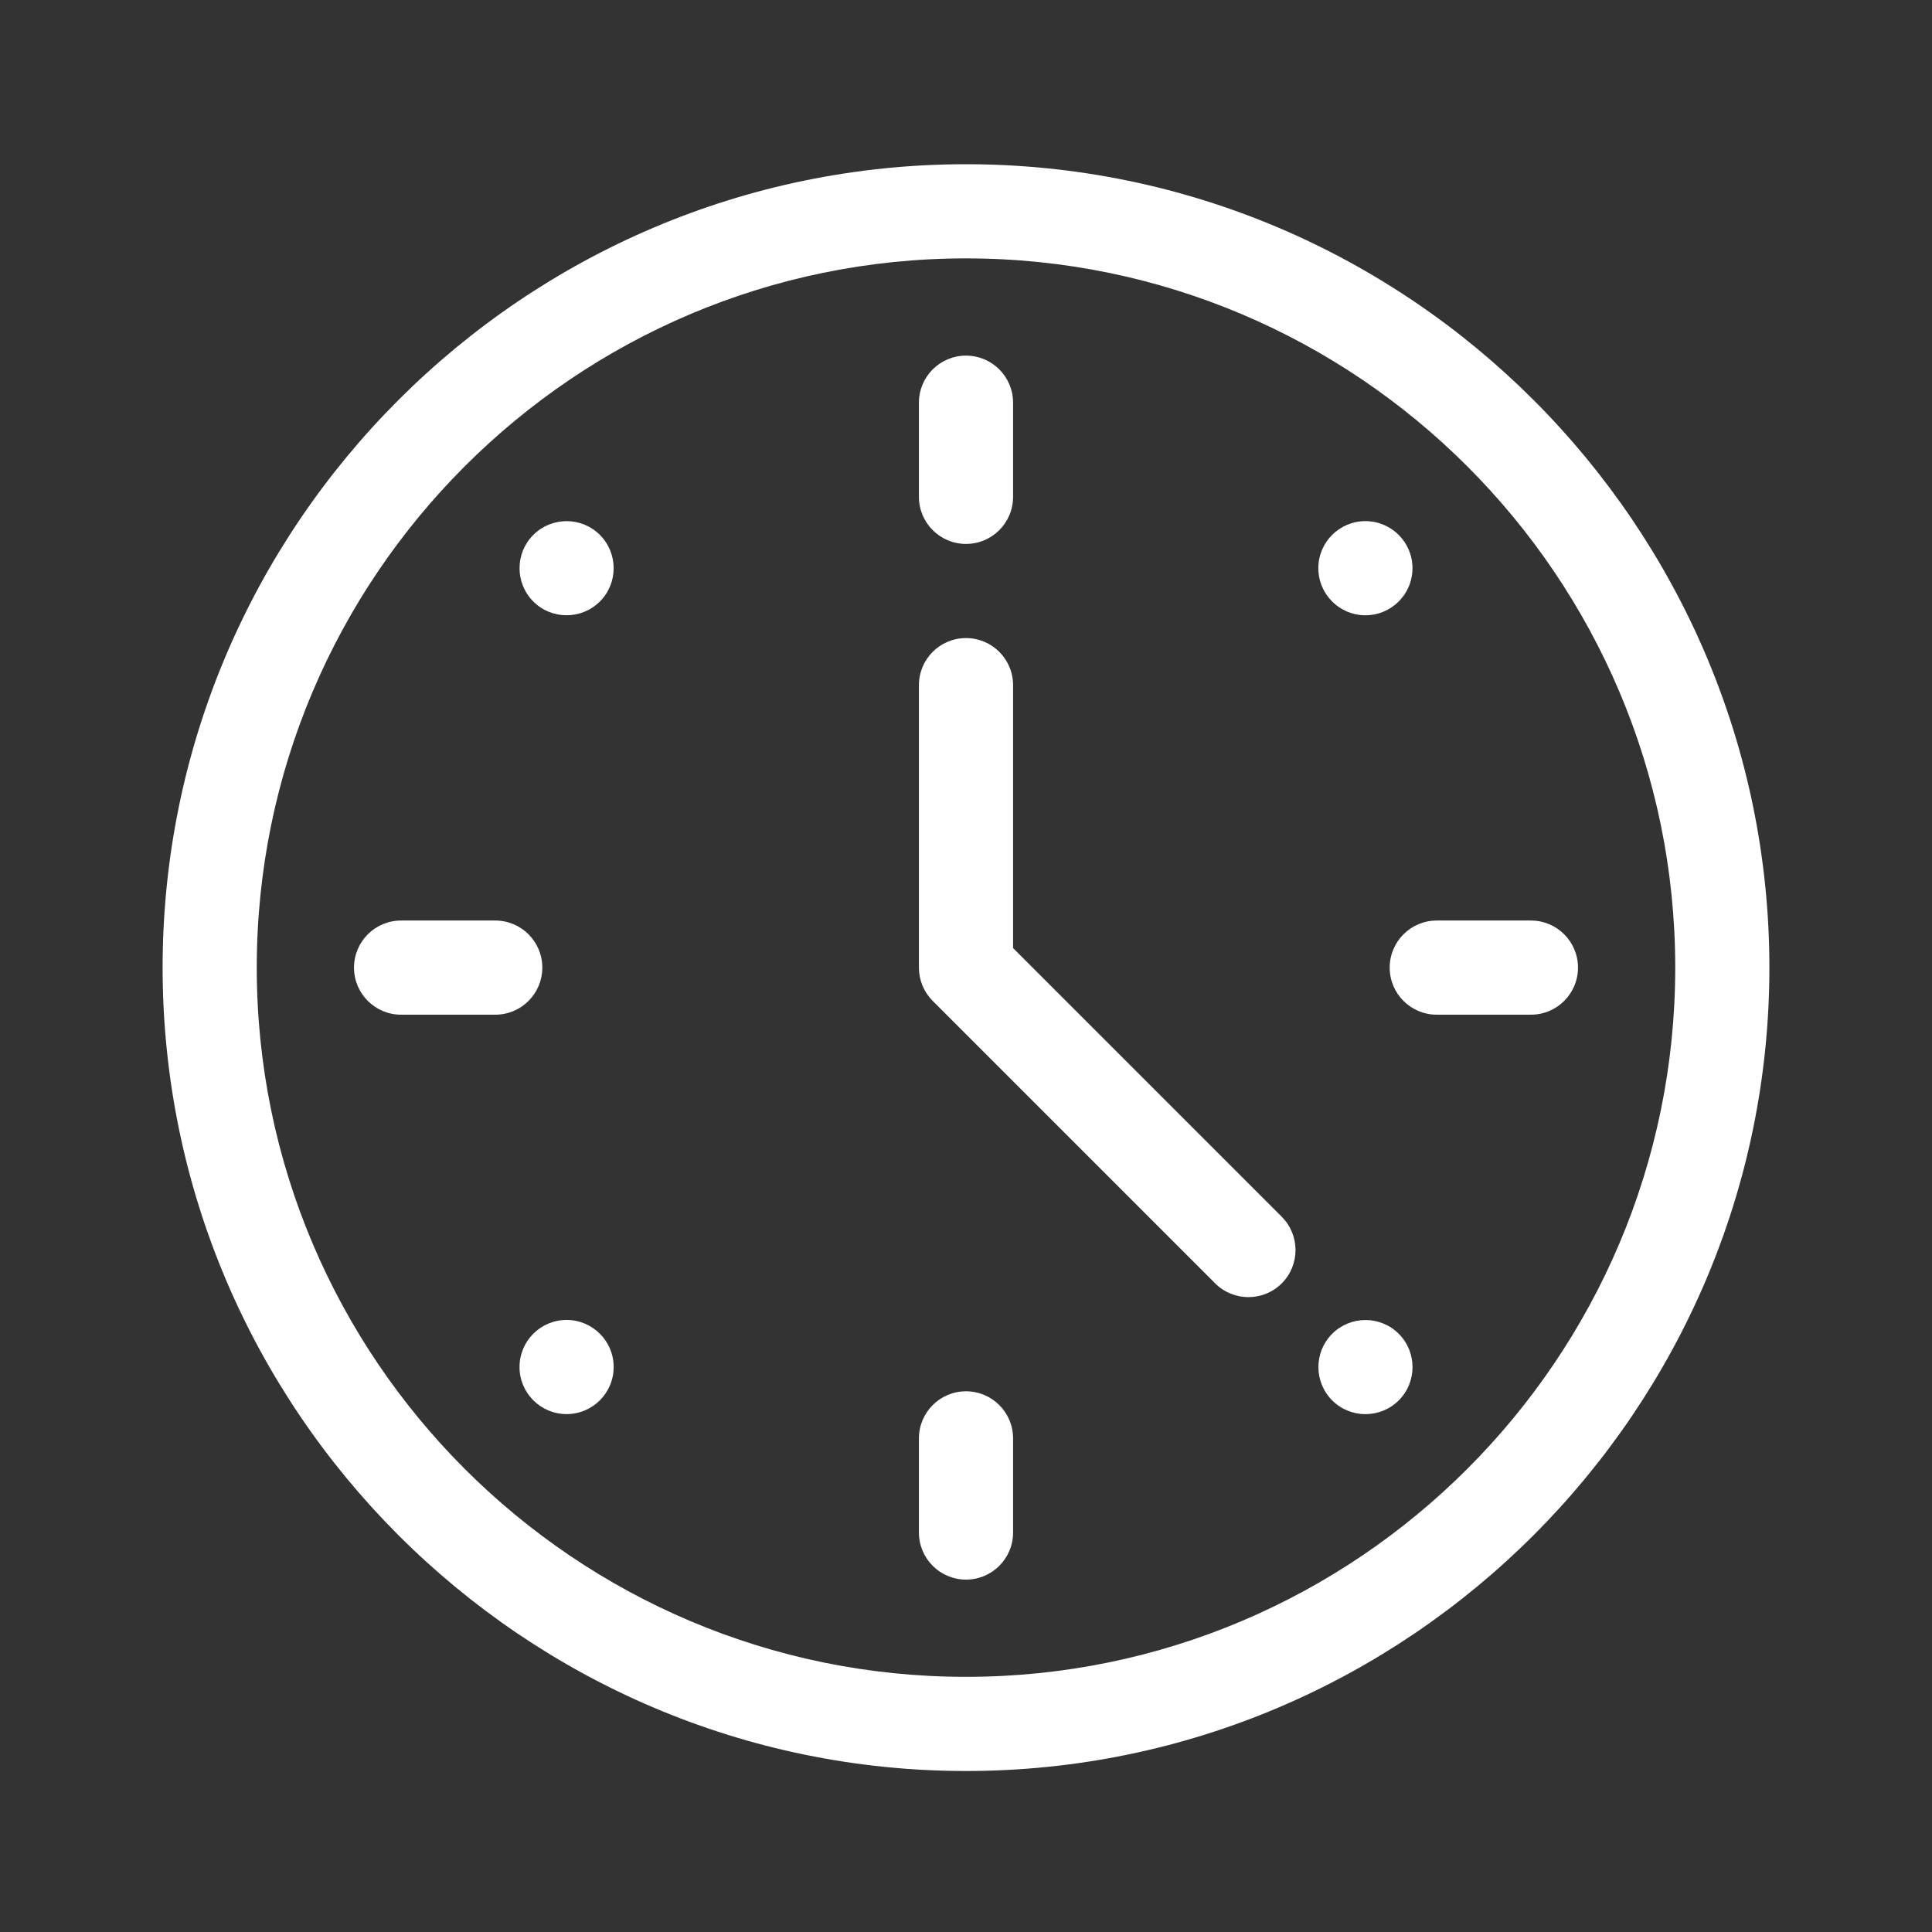
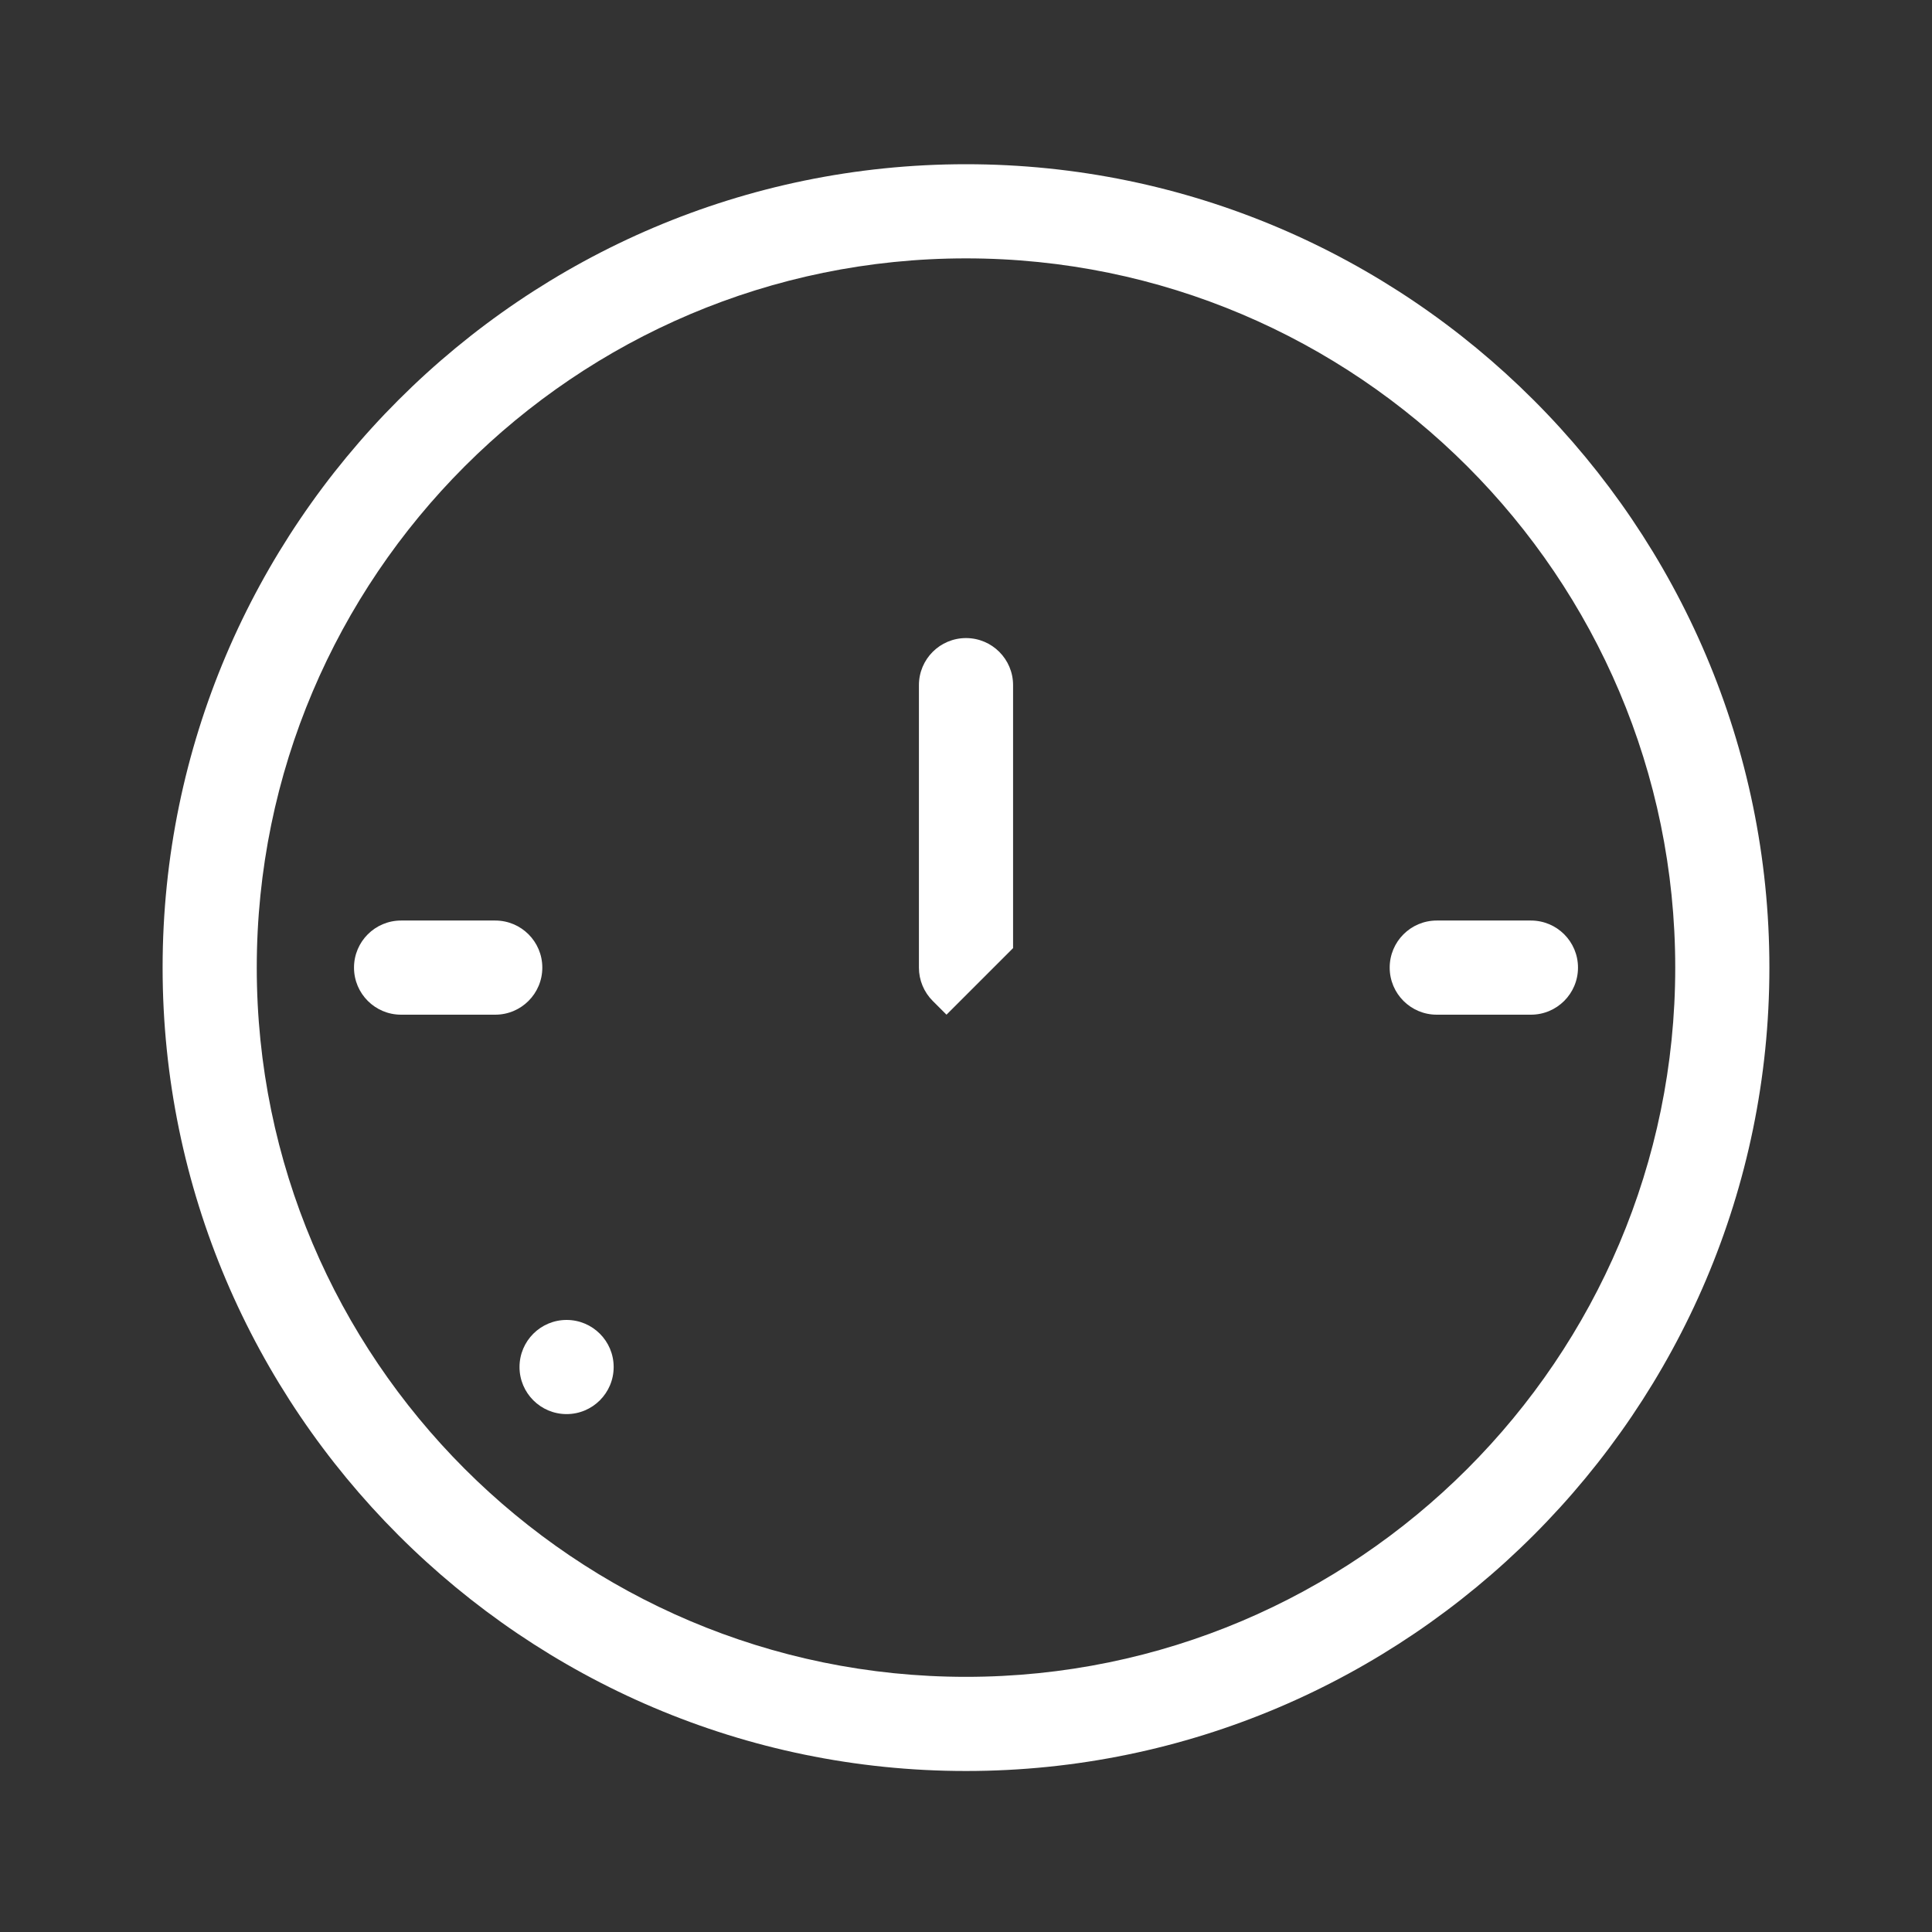
<svg xmlns="http://www.w3.org/2000/svg" id="Layer_1" viewBox="0 0 300 300">
  <rect x="0" y="0" width="300" height="300" fill="#333333" stroke="none" />
  <defs>
    <style>
      .cls-1 {
        fill: #fff;
      }
    </style>
  </defs>
  <path class="cls-1" d="M150,25.5c-68.69,0-124.75,56.06-124.75,124.75s56.06,124.75,124.75,124.75,124.75-56.06,124.75-124.75S218.69,25.5,150,25.5ZM150,260.38c-60.73,0-110.13-49.4-110.13-110.13s49.4-110.13,110.13-110.13,110.13,49.4,110.13,110.13-49.4,110.13-110.13,110.13Z" />
  <circle class="cls-1" cx="87.98" cy="212.27" r="7.31" />
-   <circle class="cls-1" cx="212.02" cy="88.23" r="7.31" />
-   <path class="cls-1" d="M82.81,83.06c-2.85,2.85-2.85,7.48,0,10.34,2.85,2.85,7.48,2.85,10.34,0,2.85-2.85,2.85-7.48,0-10.34-2.85-2.85-7.48-2.85-10.34,0Z" />
-   <path class="cls-1" d="M206.86,207.11c-2.85,2.85-2.85,7.48,0,10.34,2.85,2.85,7.48,2.85,10.34,0,2.85-2.85,2.85-7.48,0-10.34-2.85-2.85-7.48-2.85-10.34,0Z" />
-   <path class="cls-1" d="M150,84.46c4.04,0,7.31-3.27,7.31-7.31v-14.62c0-4.04-3.27-7.31-7.31-7.31s-7.31,3.27-7.31,7.31v14.62c0,4.04,3.27,7.31,7.31,7.31Z" />
-   <path class="cls-1" d="M150,216.04c-4.04,0-7.31,3.27-7.31,7.31v14.62c0,4.04,3.27,7.31,7.31,7.31s7.31-3.27,7.31-7.31v-14.62c0-4.04-3.27-7.31-7.31-7.31Z" />
  <path class="cls-1" d="M84.21,150.25c0-4.04-3.27-7.31-7.31-7.31h-14.62c-4.04,0-7.31,3.27-7.31,7.31s3.27,7.31,7.31,7.31h14.62c4.04,0,7.31-3.27,7.31-7.31Z" />
  <path class="cls-1" d="M215.79,150.25c0,4.04,3.27,7.31,7.31,7.31h14.62c4.04,0,7.31-3.27,7.31-7.31s-3.27-7.31-7.31-7.31h-14.62c-4.04,0-7.31,3.27-7.31,7.31Z" />
-   <path class="cls-1" d="M157.31,147.22v-40.83c0-4.04-3.27-7.31-7.31-7.31s-7.31,3.27-7.31,7.31v43.86c0,1.94.77,3.8,2.14,5.17l43.86,43.86c2.85,2.85,7.48,2.85,10.34,0,2.85-2.85,2.85-7.48,0-10.34l-41.72-41.72Z" />
+   <path class="cls-1" d="M157.31,147.22v-40.83c0-4.04-3.27-7.31-7.31-7.31s-7.31,3.27-7.31,7.31v43.86c0,1.94.77,3.8,2.14,5.17l43.86,43.86l-41.72-41.72Z" />
</svg>